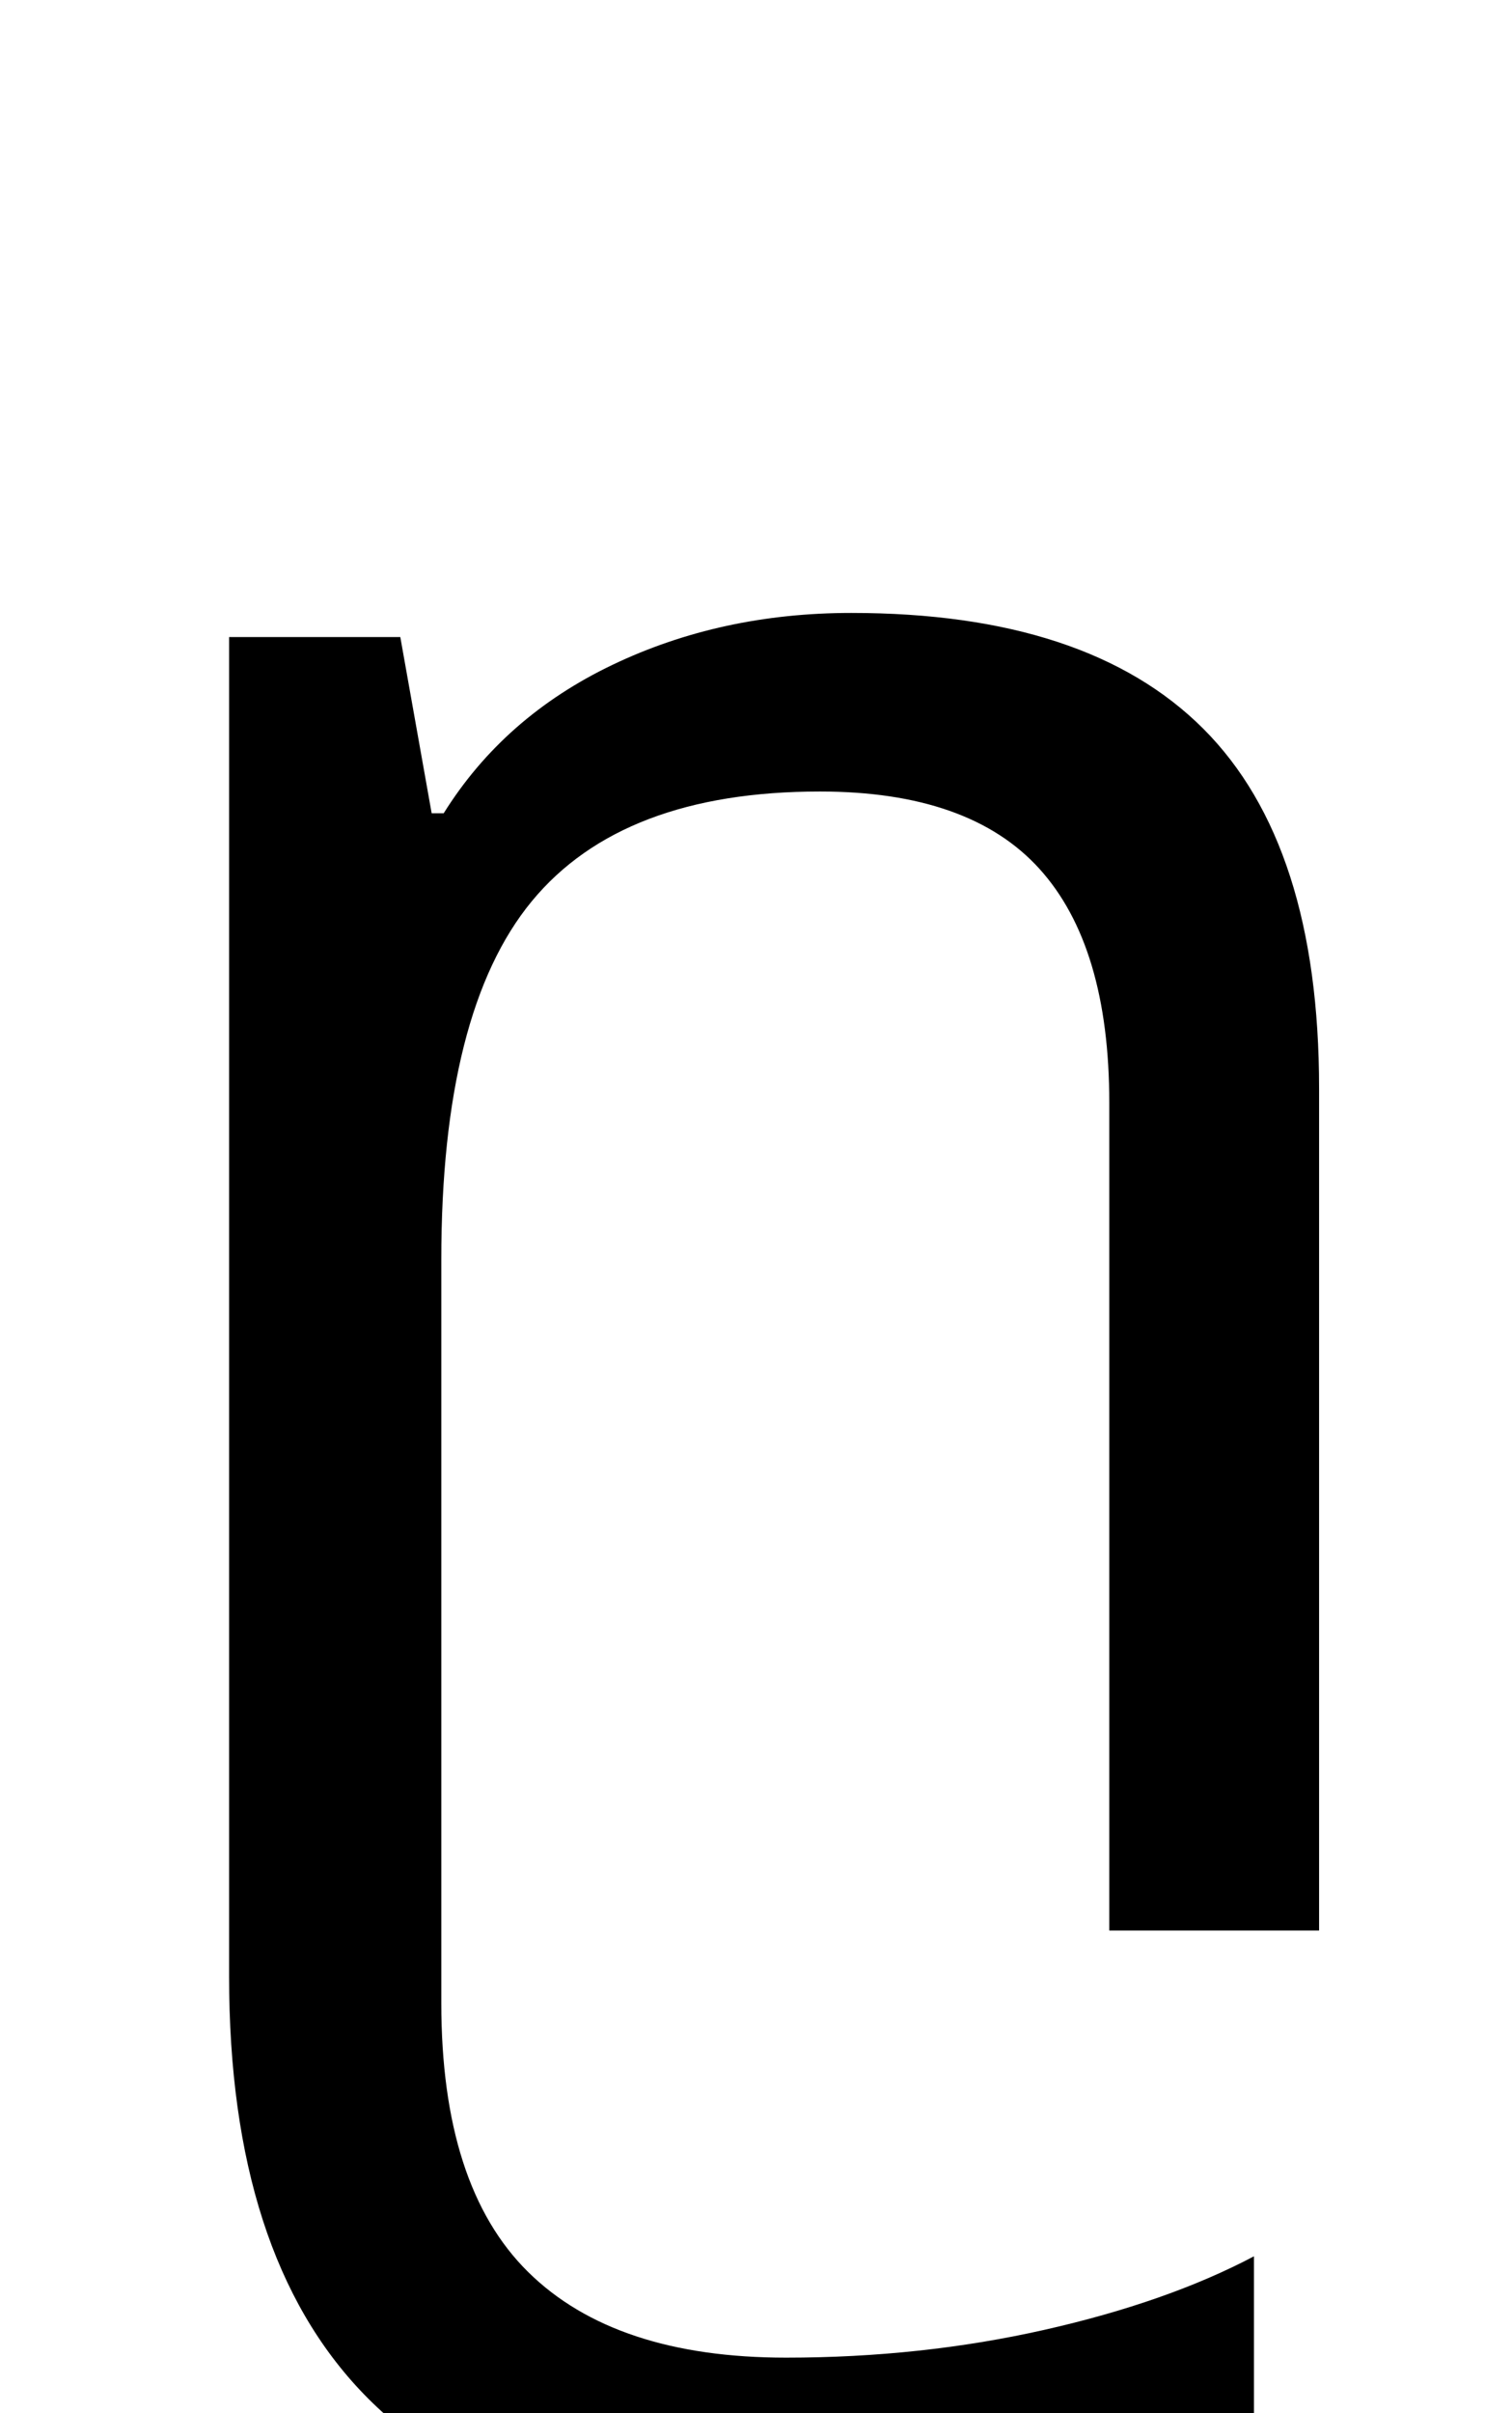
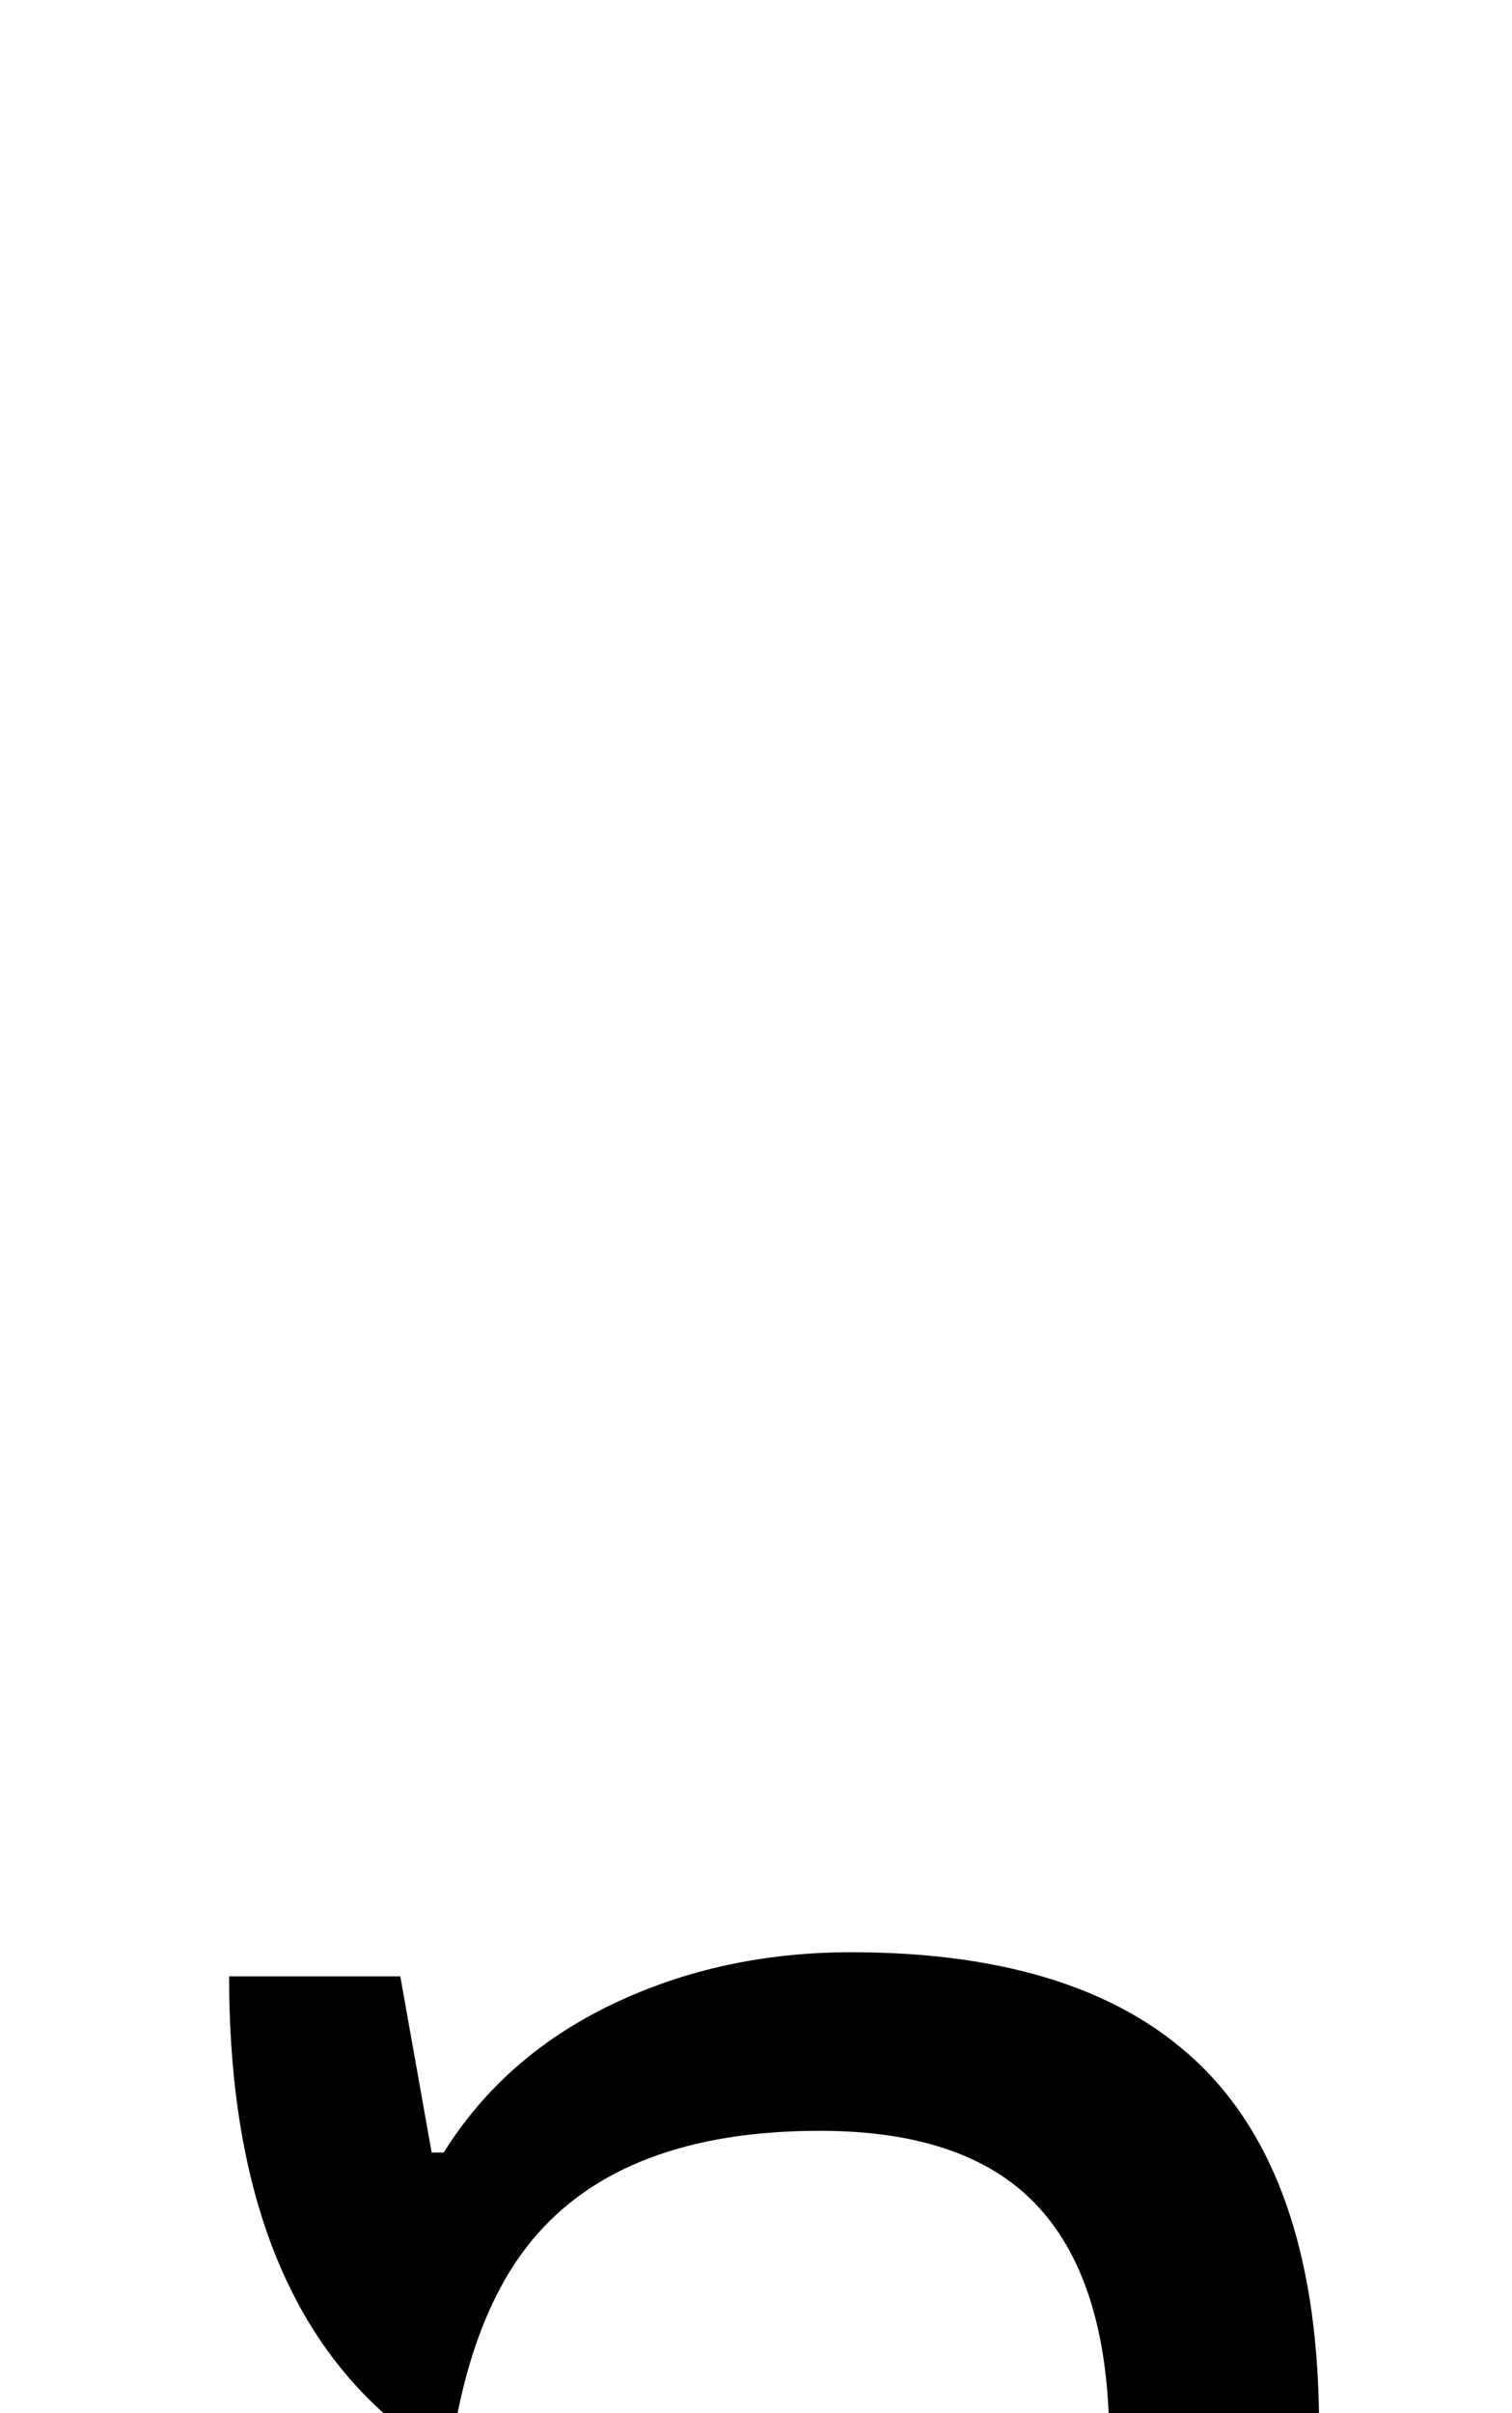
<svg xmlns="http://www.w3.org/2000/svg" version="1.1" viewBox="-10 0 627 1000">
-   <path fill="currentColor" d="M309 1050q-224 0 -224 -231v-555h71l13 73h5q25 -40 70 -61.5t99 -21.5q98 0 146 48t48 149v349h-87v-343q0 -65 -29 -97t-91 -32q-82 0 -119.5 45.5t-37.5 148.5v308q0 76 36 111.5t107 35.5q56 0 107 -11.5t87 -30.5v81q-75 34 -201 34z" />
+   <path fill="currentColor" d="M309 1050q-224 0 -224 -231h71l13 73h5q25 -40 70 -61.5t99 -21.5q98 0 146 48t48 149v349h-87v-343q0 -65 -29 -97t-91 -32q-82 0 -119.5 45.5t-37.5 148.5v308q0 76 36 111.5t107 35.5q56 0 107 -11.5t87 -30.5v81q-75 34 -201 34z" />
</svg>